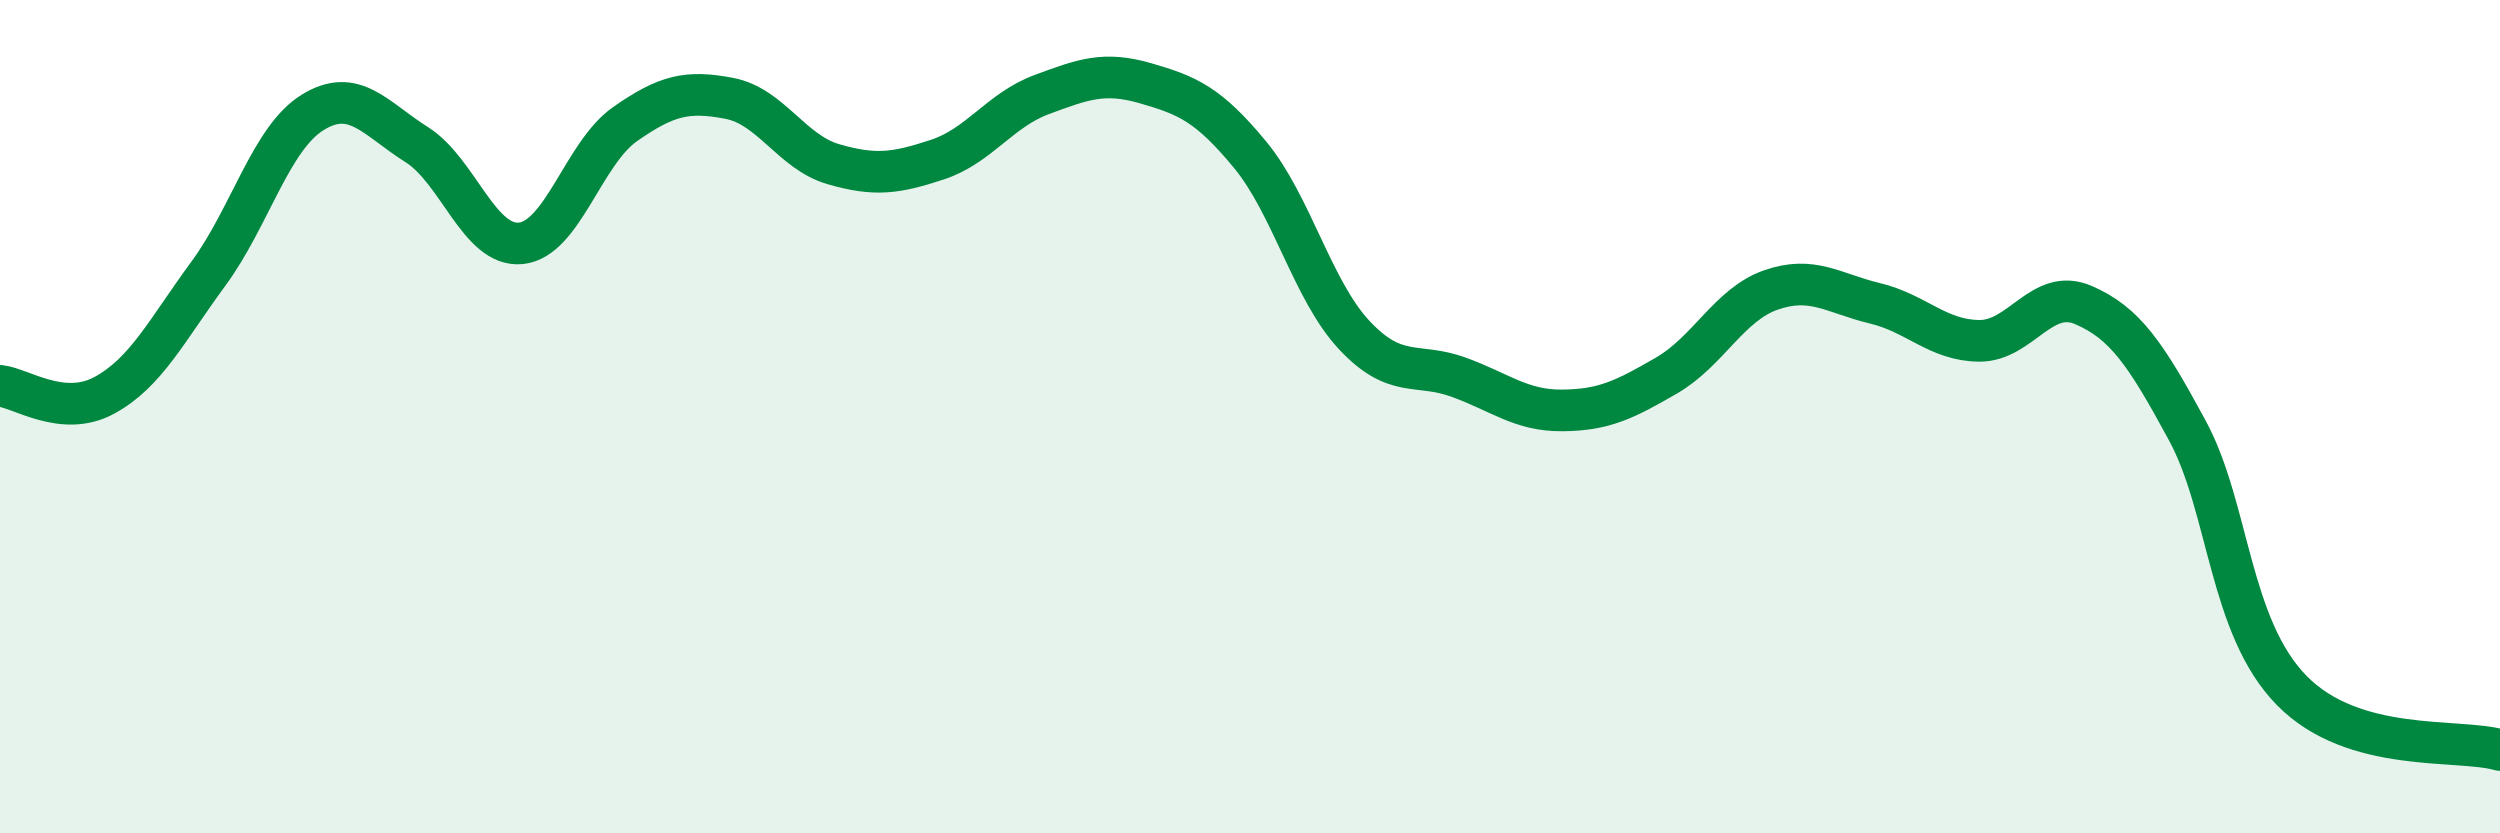
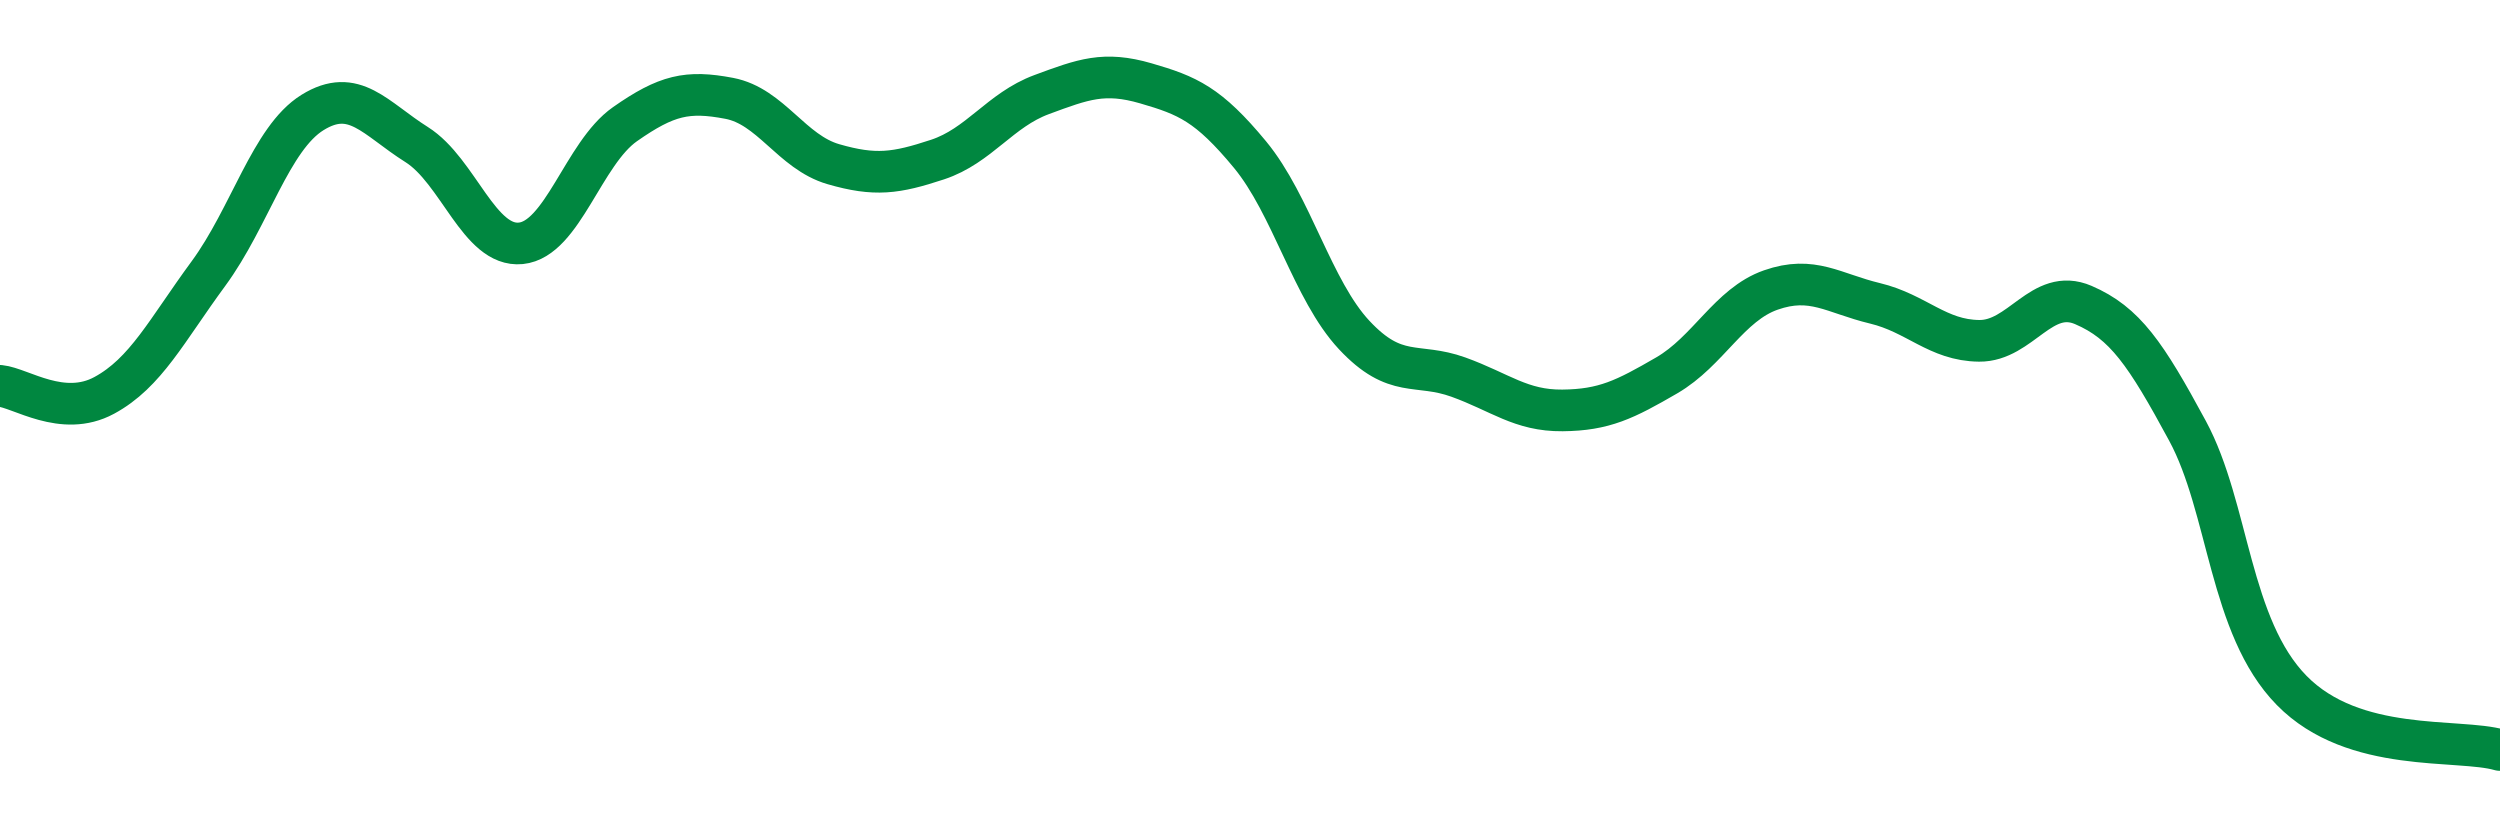
<svg xmlns="http://www.w3.org/2000/svg" width="60" height="20" viewBox="0 0 60 20">
-   <path d="M 0,9.26 C 0.5,9.31 1.5,10.03 2.5,9.49 C 3.5,8.95 4,7.93 5,6.57 C 6,5.21 6.5,3.32 7.5,2.7 C 8.5,2.08 9,2.84 10,3.47 C 11,4.1 11.5,5.94 12.5,5.84 C 13.5,5.74 14,3.68 15,2.98 C 16,2.28 16.5,2.17 17.5,2.36 C 18.5,2.55 19,3.65 20,3.94 C 21,4.23 21.5,4.16 22.5,3.83 C 23.5,3.5 24,2.64 25,2.27 C 26,1.9 26.5,1.71 27.5,2 C 28.5,2.29 29,2.5 30,3.71 C 31,4.92 31.5,6.97 32.5,8.04 C 33.5,9.11 34,8.69 35,9.05 C 36,9.41 36.5,9.86 37.5,9.85 C 38.5,9.84 39,9.59 40,9.01 C 41,8.43 41.5,7.31 42.5,6.96 C 43.5,6.61 44,7.04 45,7.28 C 46,7.52 46.5,8.17 47.5,8.18 C 48.5,8.19 49,6.89 50,7.32 C 51,7.75 51.5,8.49 52.5,10.34 C 53.5,12.19 53.5,15.04 55,16.57 C 56.5,18.1 59,17.71 60,18L60 20L0 20Z" fill="#008740" opacity="0.1" stroke-linecap="round" stroke-linejoin="round" />
  <path d="M 0,9.26 C 0.5,9.31 1.5,10.03 2.5,9.49 C 3.5,8.95 4,7.93 5,6.57 C 6,5.21 6.5,3.32 7.5,2.7 C 8.5,2.08 9,2.84 10,3.47 C 11,4.1 11.5,5.94 12.5,5.84 C 13.5,5.74 14,3.68 15,2.98 C 16,2.28 16.5,2.17 17.5,2.36 C 18.5,2.55 19,3.65 20,3.94 C 21,4.23 21.5,4.16 22.5,3.83 C 23.5,3.5 24,2.64 25,2.27 C 26,1.9 26.5,1.71 27.5,2 C 28.5,2.29 29,2.5 30,3.71 C 31,4.92 31.5,6.97 32.5,8.04 C 33.5,9.11 34,8.69 35,9.05 C 36,9.41 36.5,9.86 37.5,9.85 C 38.5,9.84 39,9.59 40,9.01 C 41,8.43 41.5,7.31 42.5,6.96 C 43.5,6.61 44,7.04 45,7.28 C 46,7.52 46.5,8.17 47.5,8.18 C 48.5,8.19 49,6.89 50,7.32 C 51,7.75 51.5,8.49 52.5,10.34 C 53.5,12.19 53.5,15.04 55,16.57 C 56.5,18.1 59,17.71 60,18" stroke="#008740" stroke-width="1" fill="none" stroke-linecap="round" stroke-linejoin="round" />
</svg>